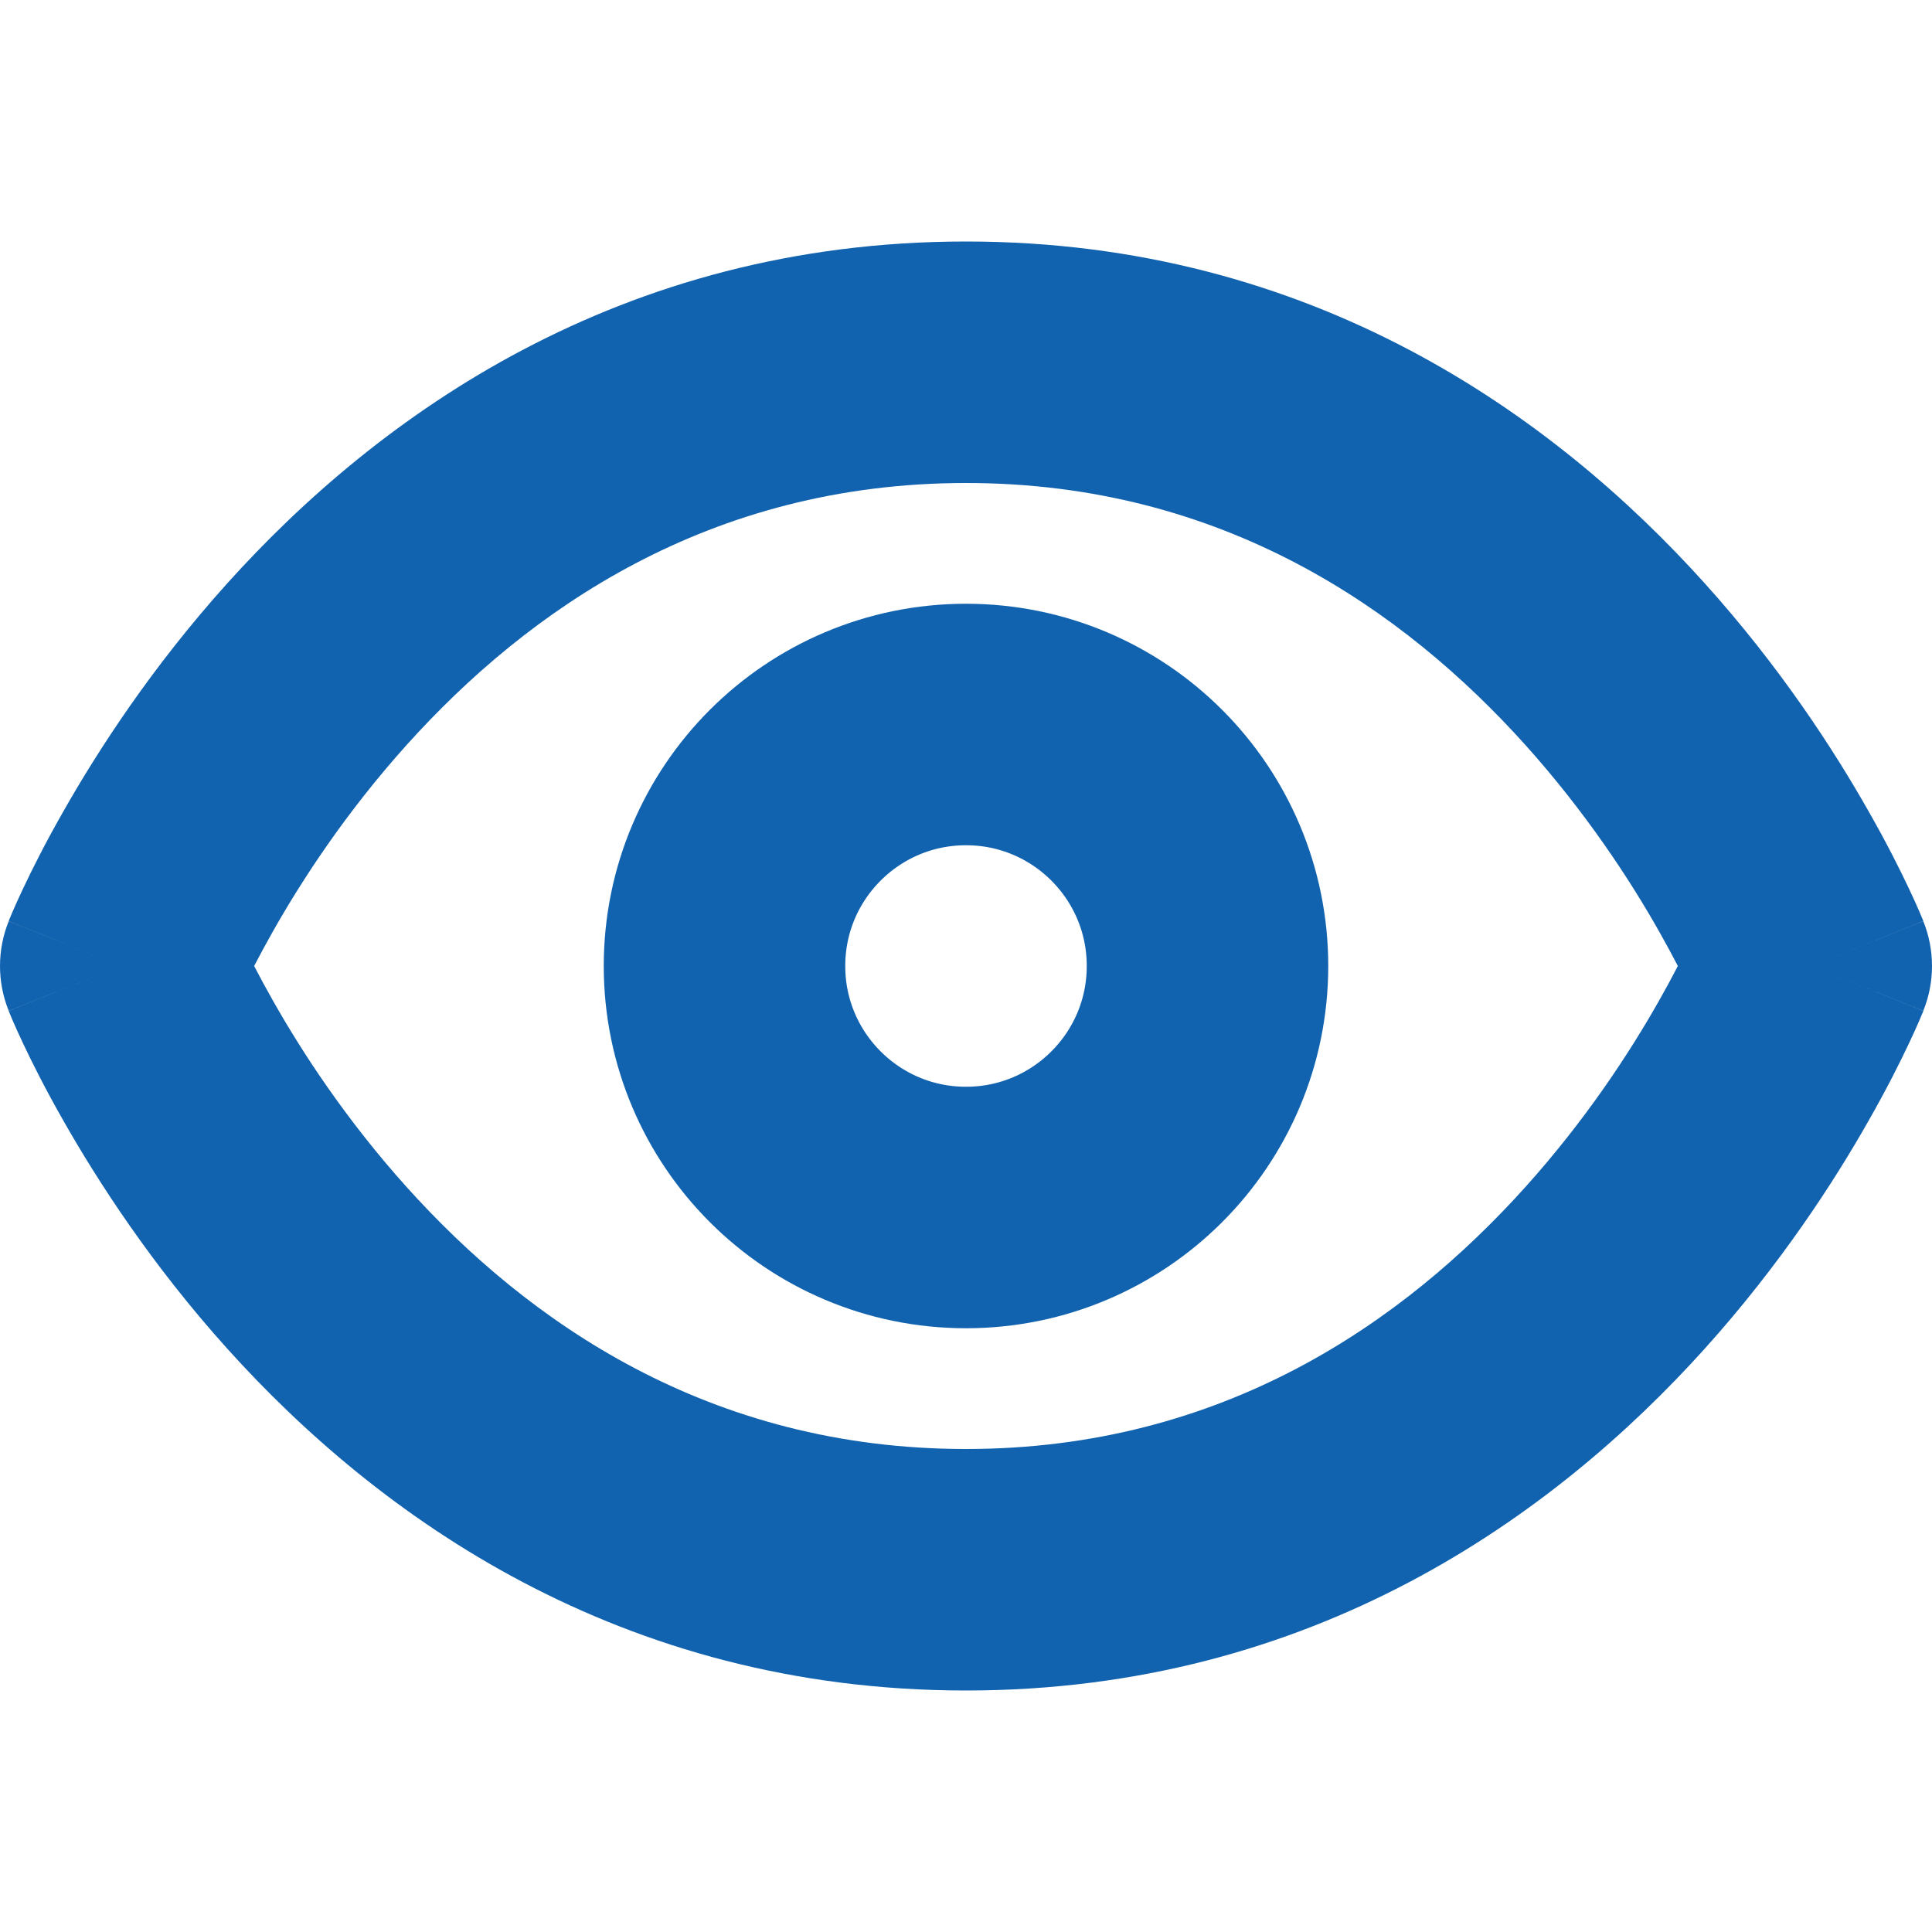
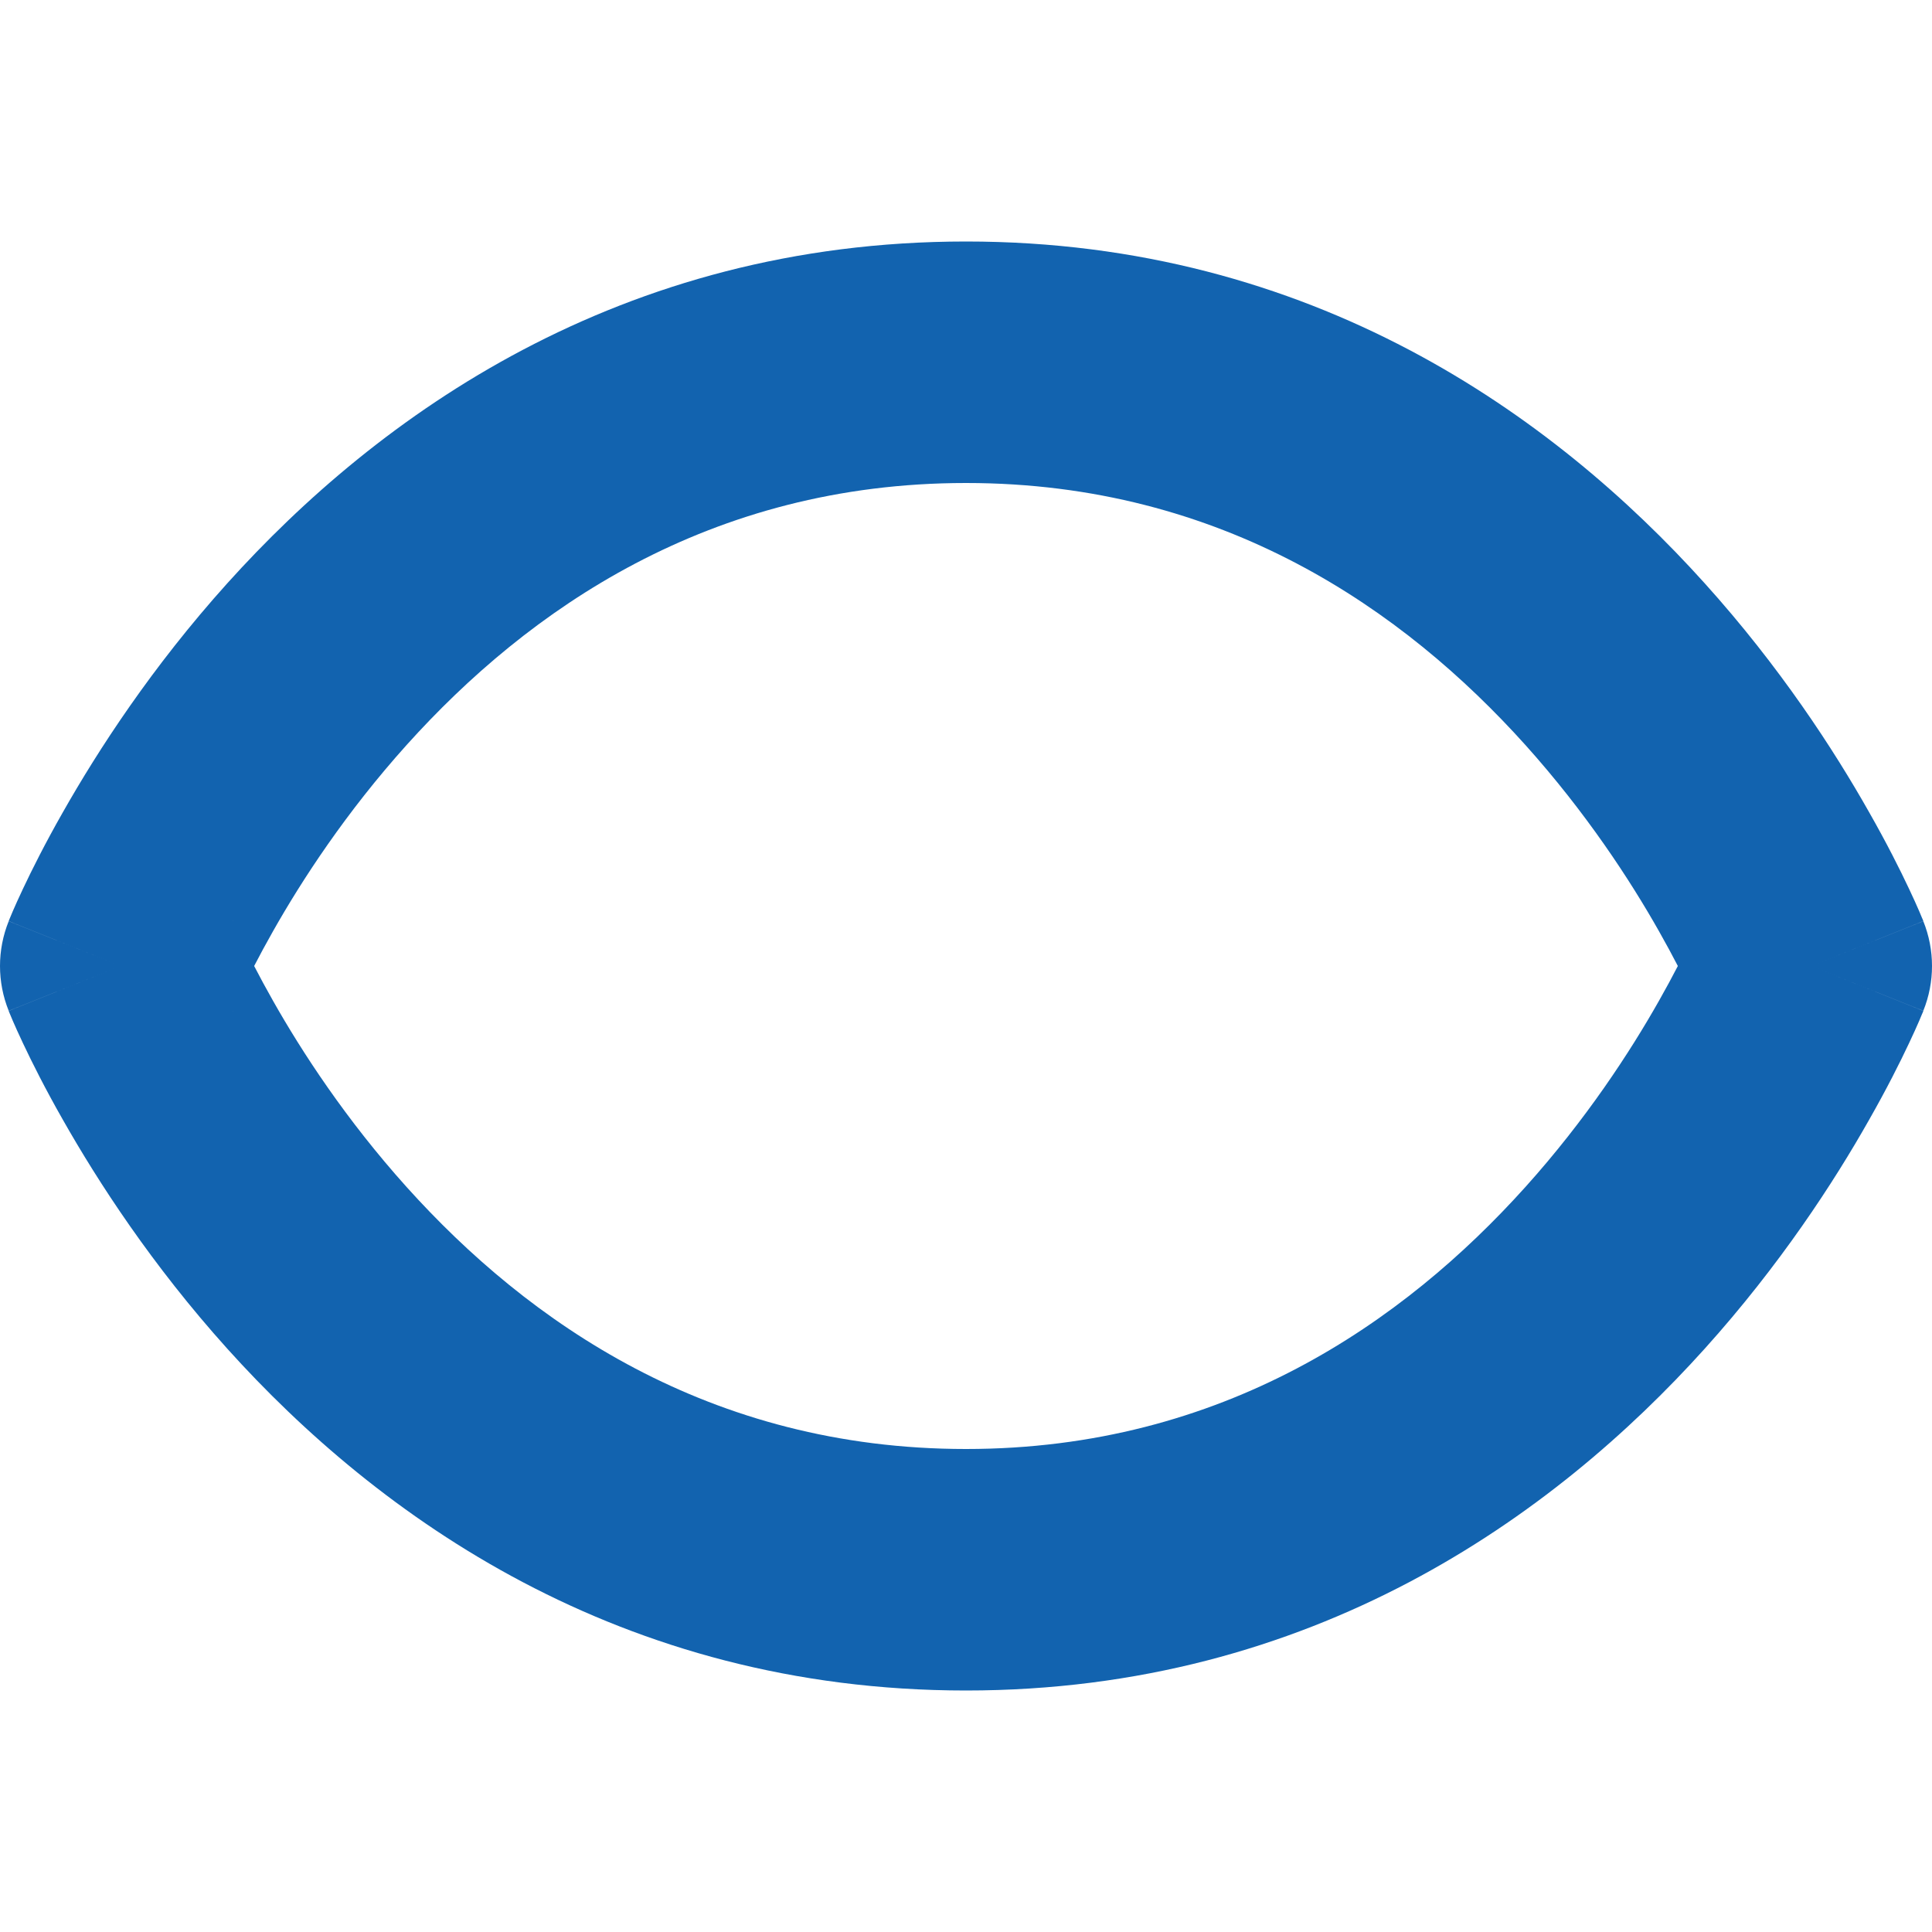
<svg xmlns="http://www.w3.org/2000/svg" width="16" height="16" viewBox="0 0 16 16" fill="none">
  <path d="M1 8L0.072 7.629C-0.024 7.867 -0.024 8.133 0.072 8.371L1 8ZM15 8L15.928 8.371C16.024 8.133 16.024 7.867 15.928 7.629L15 8ZM8 12C5.872 12 4.372 10.947 3.368 9.831C2.866 9.273 2.5 8.711 2.261 8.288C2.142 8.078 2.055 7.905 2 7.788C1.973 7.73 1.953 7.686 1.941 7.659C1.935 7.645 1.931 7.635 1.929 7.63C1.928 7.628 1.927 7.626 1.927 7.626C1.927 7.626 1.927 7.626 1.928 7.626C1.928 7.627 1.928 7.627 1.928 7.627C1.928 7.627 1.928 7.628 1.928 7.628C1.928 7.628 1.928 7.629 1 8C0.072 8.371 0.072 8.372 0.072 8.372C0.072 8.372 0.072 8.373 0.072 8.373C0.073 8.374 0.073 8.375 0.073 8.375C0.074 8.377 0.075 8.379 0.076 8.381C0.077 8.386 0.08 8.392 0.083 8.399C0.088 8.412 0.096 8.431 0.106 8.454C0.126 8.5 0.154 8.563 0.191 8.641C0.265 8.798 0.374 9.016 0.521 9.274C0.813 9.789 1.259 10.477 1.882 11.169C3.128 12.553 5.128 14 8 14V12ZM1 8C1.928 8.371 1.928 8.372 1.928 8.372C1.928 8.372 1.928 8.373 1.928 8.373C1.928 8.373 1.928 8.373 1.928 8.374C1.927 8.374 1.927 8.374 1.927 8.374C1.927 8.374 1.928 8.372 1.929 8.37C1.931 8.365 1.935 8.355 1.941 8.341C1.953 8.314 1.973 8.27 2 8.212C2.055 8.095 2.142 7.922 2.261 7.712C2.5 7.289 2.866 6.727 3.368 6.169C4.372 5.053 5.872 4 8 4V2C5.128 2 3.128 3.447 1.882 4.831C1.259 5.523 0.813 6.211 0.521 6.726C0.374 6.984 0.265 7.202 0.191 7.359C0.154 7.437 0.126 7.5 0.106 7.546C0.096 7.569 0.088 7.588 0.083 7.601C0.08 7.608 0.077 7.614 0.076 7.619C0.075 7.621 0.074 7.623 0.073 7.625C0.073 7.625 0.073 7.626 0.072 7.627C0.072 7.627 0.072 7.628 0.072 7.628C0.072 7.628 0.072 7.629 1 8ZM8 4C10.128 4 11.628 5.053 12.632 6.169C13.134 6.728 13.5 7.289 13.739 7.712C13.858 7.922 13.945 8.095 14 8.212C14.027 8.27 14.047 8.314 14.059 8.341C14.065 8.355 14.069 8.365 14.071 8.37C14.072 8.372 14.072 8.374 14.073 8.374C14.073 8.374 14.073 8.374 14.072 8.374C14.072 8.373 14.072 8.373 14.072 8.373C14.072 8.373 14.072 8.372 14.072 8.372C14.072 8.372 14.072 8.371 15 8C15.928 7.629 15.928 7.628 15.928 7.628C15.928 7.628 15.928 7.627 15.928 7.627C15.928 7.626 15.927 7.625 15.927 7.625C15.926 7.623 15.925 7.621 15.925 7.619C15.923 7.614 15.92 7.608 15.917 7.601C15.912 7.588 15.904 7.569 15.894 7.546C15.874 7.5 15.846 7.437 15.809 7.359C15.735 7.202 15.626 6.984 15.479 6.726C15.188 6.211 14.741 5.522 14.118 4.831C12.872 3.447 10.872 2 8 2V4ZM15 8C14.072 7.629 14.072 7.628 14.072 7.628C14.072 7.628 14.072 7.627 14.072 7.627C14.072 7.627 14.072 7.627 14.072 7.626C14.073 7.626 14.073 7.626 14.073 7.626C14.072 7.626 14.072 7.628 14.071 7.63C14.069 7.635 14.065 7.645 14.059 7.659C14.047 7.686 14.027 7.73 14 7.788C13.945 7.905 13.858 8.078 13.739 8.288C13.5 8.711 13.134 9.273 12.632 9.831C11.628 10.947 10.128 12 8 12V14C10.872 14 12.872 12.553 14.118 11.169C14.741 10.477 15.188 9.789 15.479 9.274C15.626 9.016 15.735 8.798 15.809 8.641C15.846 8.563 15.874 8.5 15.894 8.454C15.904 8.431 15.912 8.412 15.917 8.399C15.92 8.392 15.923 8.386 15.925 8.381C15.925 8.379 15.926 8.377 15.927 8.375C15.927 8.375 15.928 8.374 15.928 8.373C15.928 8.373 15.928 8.372 15.928 8.372C15.928 8.372 15.928 8.371 15 8Z" fill="#1263AF" />
-   <circle cx="8" cy="8" r="2" stroke="#1263AF" stroke-width="2" />
</svg>